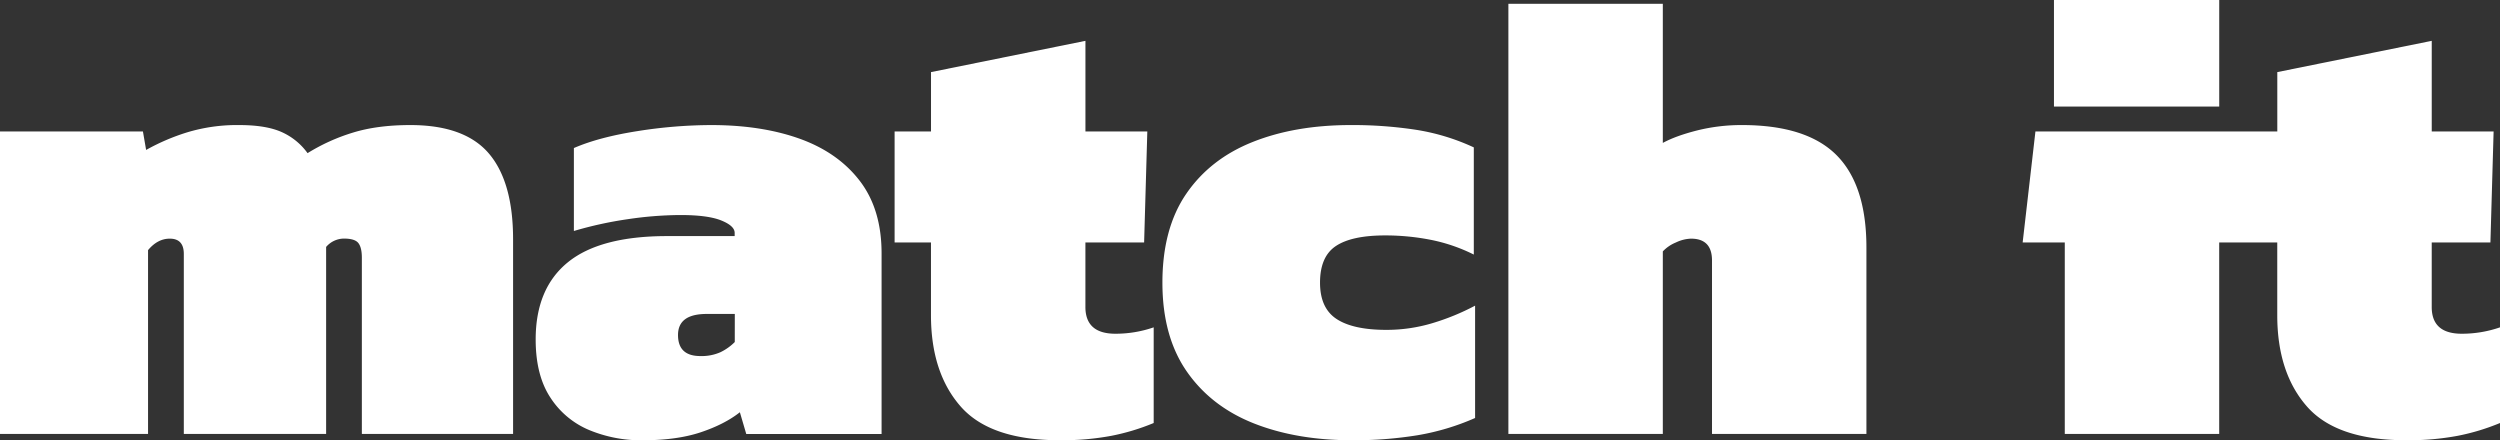
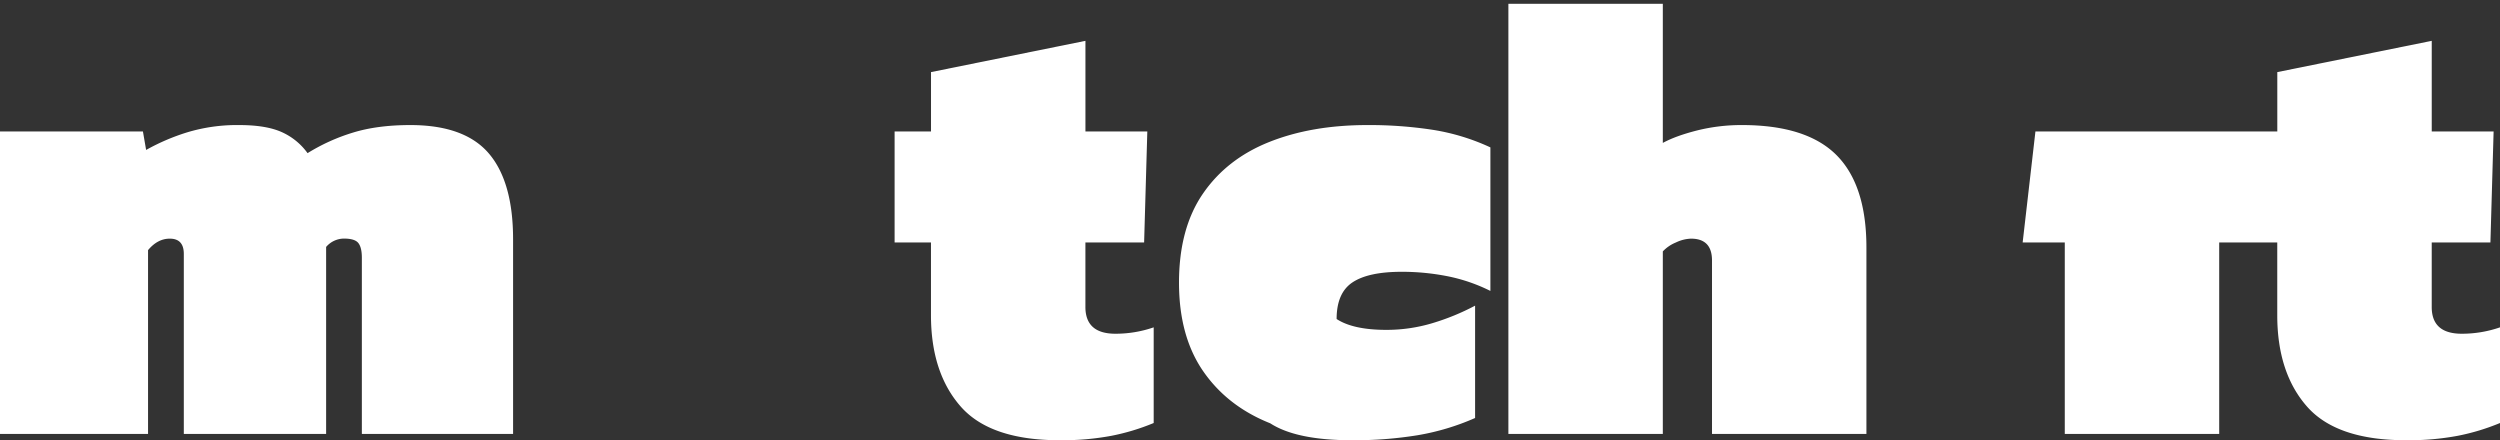
<svg xmlns="http://www.w3.org/2000/svg" id="Layer_1" data-name="Layer 1" viewBox="0 0 1494.99 263.29">
  <rect x="0" y="0" width="1494.99" height="263.29" fill="#333333" stroke="none" />
  <defs>
    <style>.cls-1{fill:#fff;}</style>
  </defs>
  <path class="cls-1" d="M434.18,564.53q-19.85,0-34.54,4.58a115,115,0,0,0-26.9,12.21,38.2,38.2,0,0,0-15.45-12.59q-9.36-4.2-25.38-4.2a102.92,102.92,0,0,0-31.29,4.39,126.61,126.61,0,0,0-24.42,10.49l-1.91-11.07H188.82V749.22h88.53V639.32q5.72-6.87,13-6.87,8.39,0,8.39,9.16V749.22h85.1V637.41a14.14,14.14,0,0,1,10.68-5c4.32,0,7.19.89,8.59,2.67s2.1,4.71,2.1,8.78V749.22h90.43V632.83q0-34.33-14.5-51.32T434.18,564.53Z" transform="translate(-188.82 -489.74)" />
-   <path class="cls-1" d="M667.13,572.73q-22.89-8.21-53-8.2A285.17,285.17,0,0,0,570,568.15q-23.1,3.63-38,10.12v49.6a226.61,226.61,0,0,1,32.24-7.06,219.24,219.24,0,0,1,31.48-2.48q16.41,0,24.43,3.25t8,7.44v1.9H587.76q-40.07,0-59.34,15.65t-19.27,46.17q0,21.38,8.78,34.73a51,51,0,0,0,23.28,19.46,80.93,80.93,0,0,0,31.67,6.1q20.61,0,34.91-4.77t23.47-12l3.82,13H716v-108q0-26.34-13-43.31T667.13,572.73ZM628.21,694.27a31.15,31.15,0,0,1-8.59,6.1,27.71,27.71,0,0,1-12,2.29q-13.35,0-13.35-12.59t17.17-12.59h16.79Z" transform="translate(-188.82 -489.74)" />
  <path class="cls-1" d="M837.89,673.28V634.74H873l1.91-66.4h-37V514.16l-92.35,18.7v35.48H723.79v66.4h21.75v43.5q0,34.35,17.75,54.57T822.62,753a159.09,159.09,0,0,0,30.91-2.67,131.72,131.72,0,0,0,25.19-7.63V685.49a69.66,69.66,0,0,1-22.9,3.82Q837.88,689.31,837.89,673.28Z" transform="translate(-188.82 -489.74)" />
-   <path class="cls-1" d="M1017.88,687q-19.85,0-29.77-6.49t-9.92-21.75q0-15.64,9.54-21.94t29.38-6.3a140.71,140.71,0,0,1,27.48,2.67,101.76,101.76,0,0,1,25.56,8.78V577.88a129.69,129.69,0,0,0-34.34-10.49,250,250,0,0,0-39.3-2.86q-33.19,0-58.58,10.11t-39.68,30.91q-14.31,20.81-14.31,53.23,0,32.06,14.5,53t40.07,31.1Q964.07,753,997.27,753a235.33,235.33,0,0,0,39.3-3,144.65,144.65,0,0,0,34.35-10.3V672.52A140.21,140.21,0,0,1,1045.35,683,95.16,95.16,0,0,1,1017.88,687Z" transform="translate(-188.82 -489.74)" />
+   <path class="cls-1" d="M1017.88,687q-19.85,0-29.77-6.49q0-15.64,9.54-21.94t29.38-6.3a140.71,140.71,0,0,1,27.48,2.67,101.76,101.76,0,0,1,25.56,8.78V577.88a129.69,129.69,0,0,0-34.34-10.49,250,250,0,0,0-39.3-2.86q-33.19,0-58.58,10.11t-39.68,30.91q-14.31,20.81-14.31,53.23,0,32.06,14.5,53t40.07,31.1Q964.07,753,997.27,753a235.33,235.33,0,0,0,39.3-3,144.65,144.65,0,0,0,34.35-10.3V672.52A140.21,140.21,0,0,1,1045.35,683,95.16,95.16,0,0,1,1017.88,687Z" transform="translate(-188.82 -489.74)" />
  <path class="cls-1" d="M1230.49,564.53a109.1,109.1,0,0,0-26.9,3.24q-12.79,3.26-20.41,7.44V492h-92.35V749.22h92.35V640.08a22.16,22.16,0,0,1,7.82-5.34,22.6,22.6,0,0,1,9-2.29q12.58,0,12.59,13v103.8h92.34V637.79q0-37.39-17.93-55.33T1230.49,564.53Z" transform="translate(-188.82 -489.74)" />
-   <rect class="cls-1" x="1228.26" width="98.83" height="63.72" />
  <path class="cls-1" d="M1660.91,689.31q-17.94,0-17.93-16V634.74h35.1l1.91-66.4h-37V514.16l-92.35,18.7v35.48H1406l-7.64,66.4h25.19V749.22h92.34V634.74h34.72v43.5q0,34.35,17.75,54.57T1627.71,753a159,159,0,0,0,30.91-2.67,131.72,131.72,0,0,0,25.19-7.63V685.49A69.66,69.66,0,0,1,1660.91,689.31Z" transform="translate(-188.82 -489.74)" />
</svg>